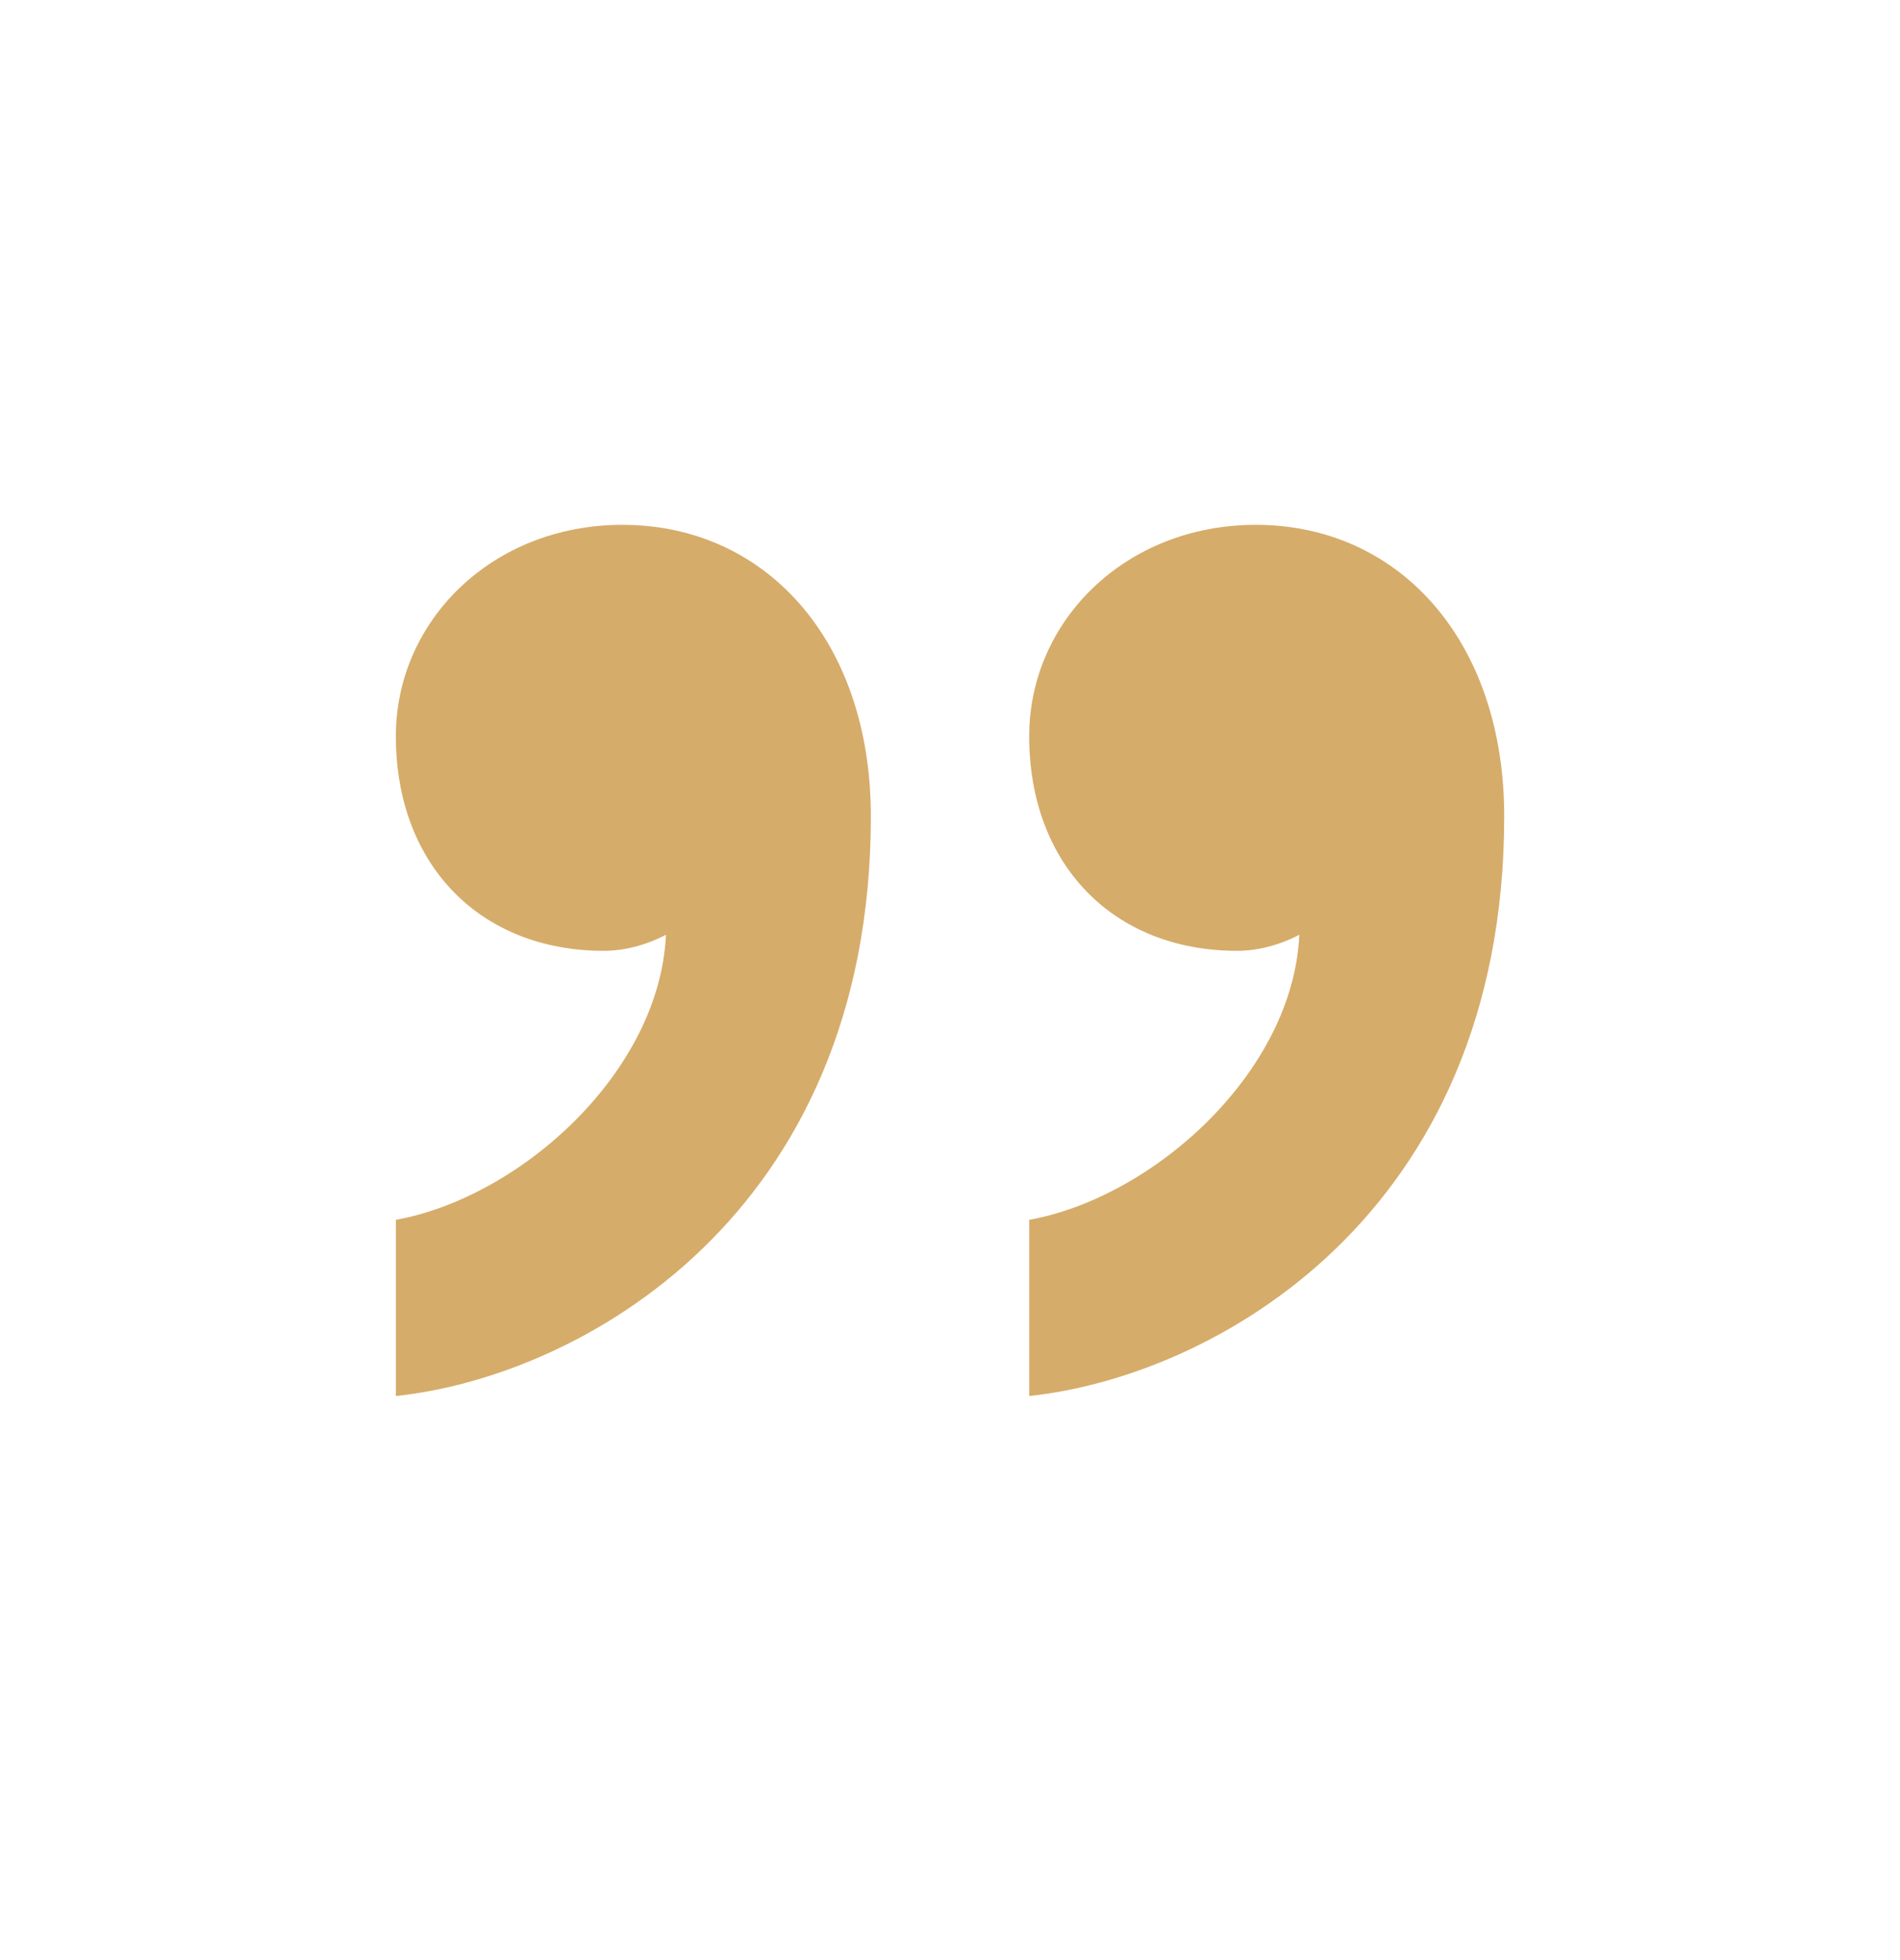
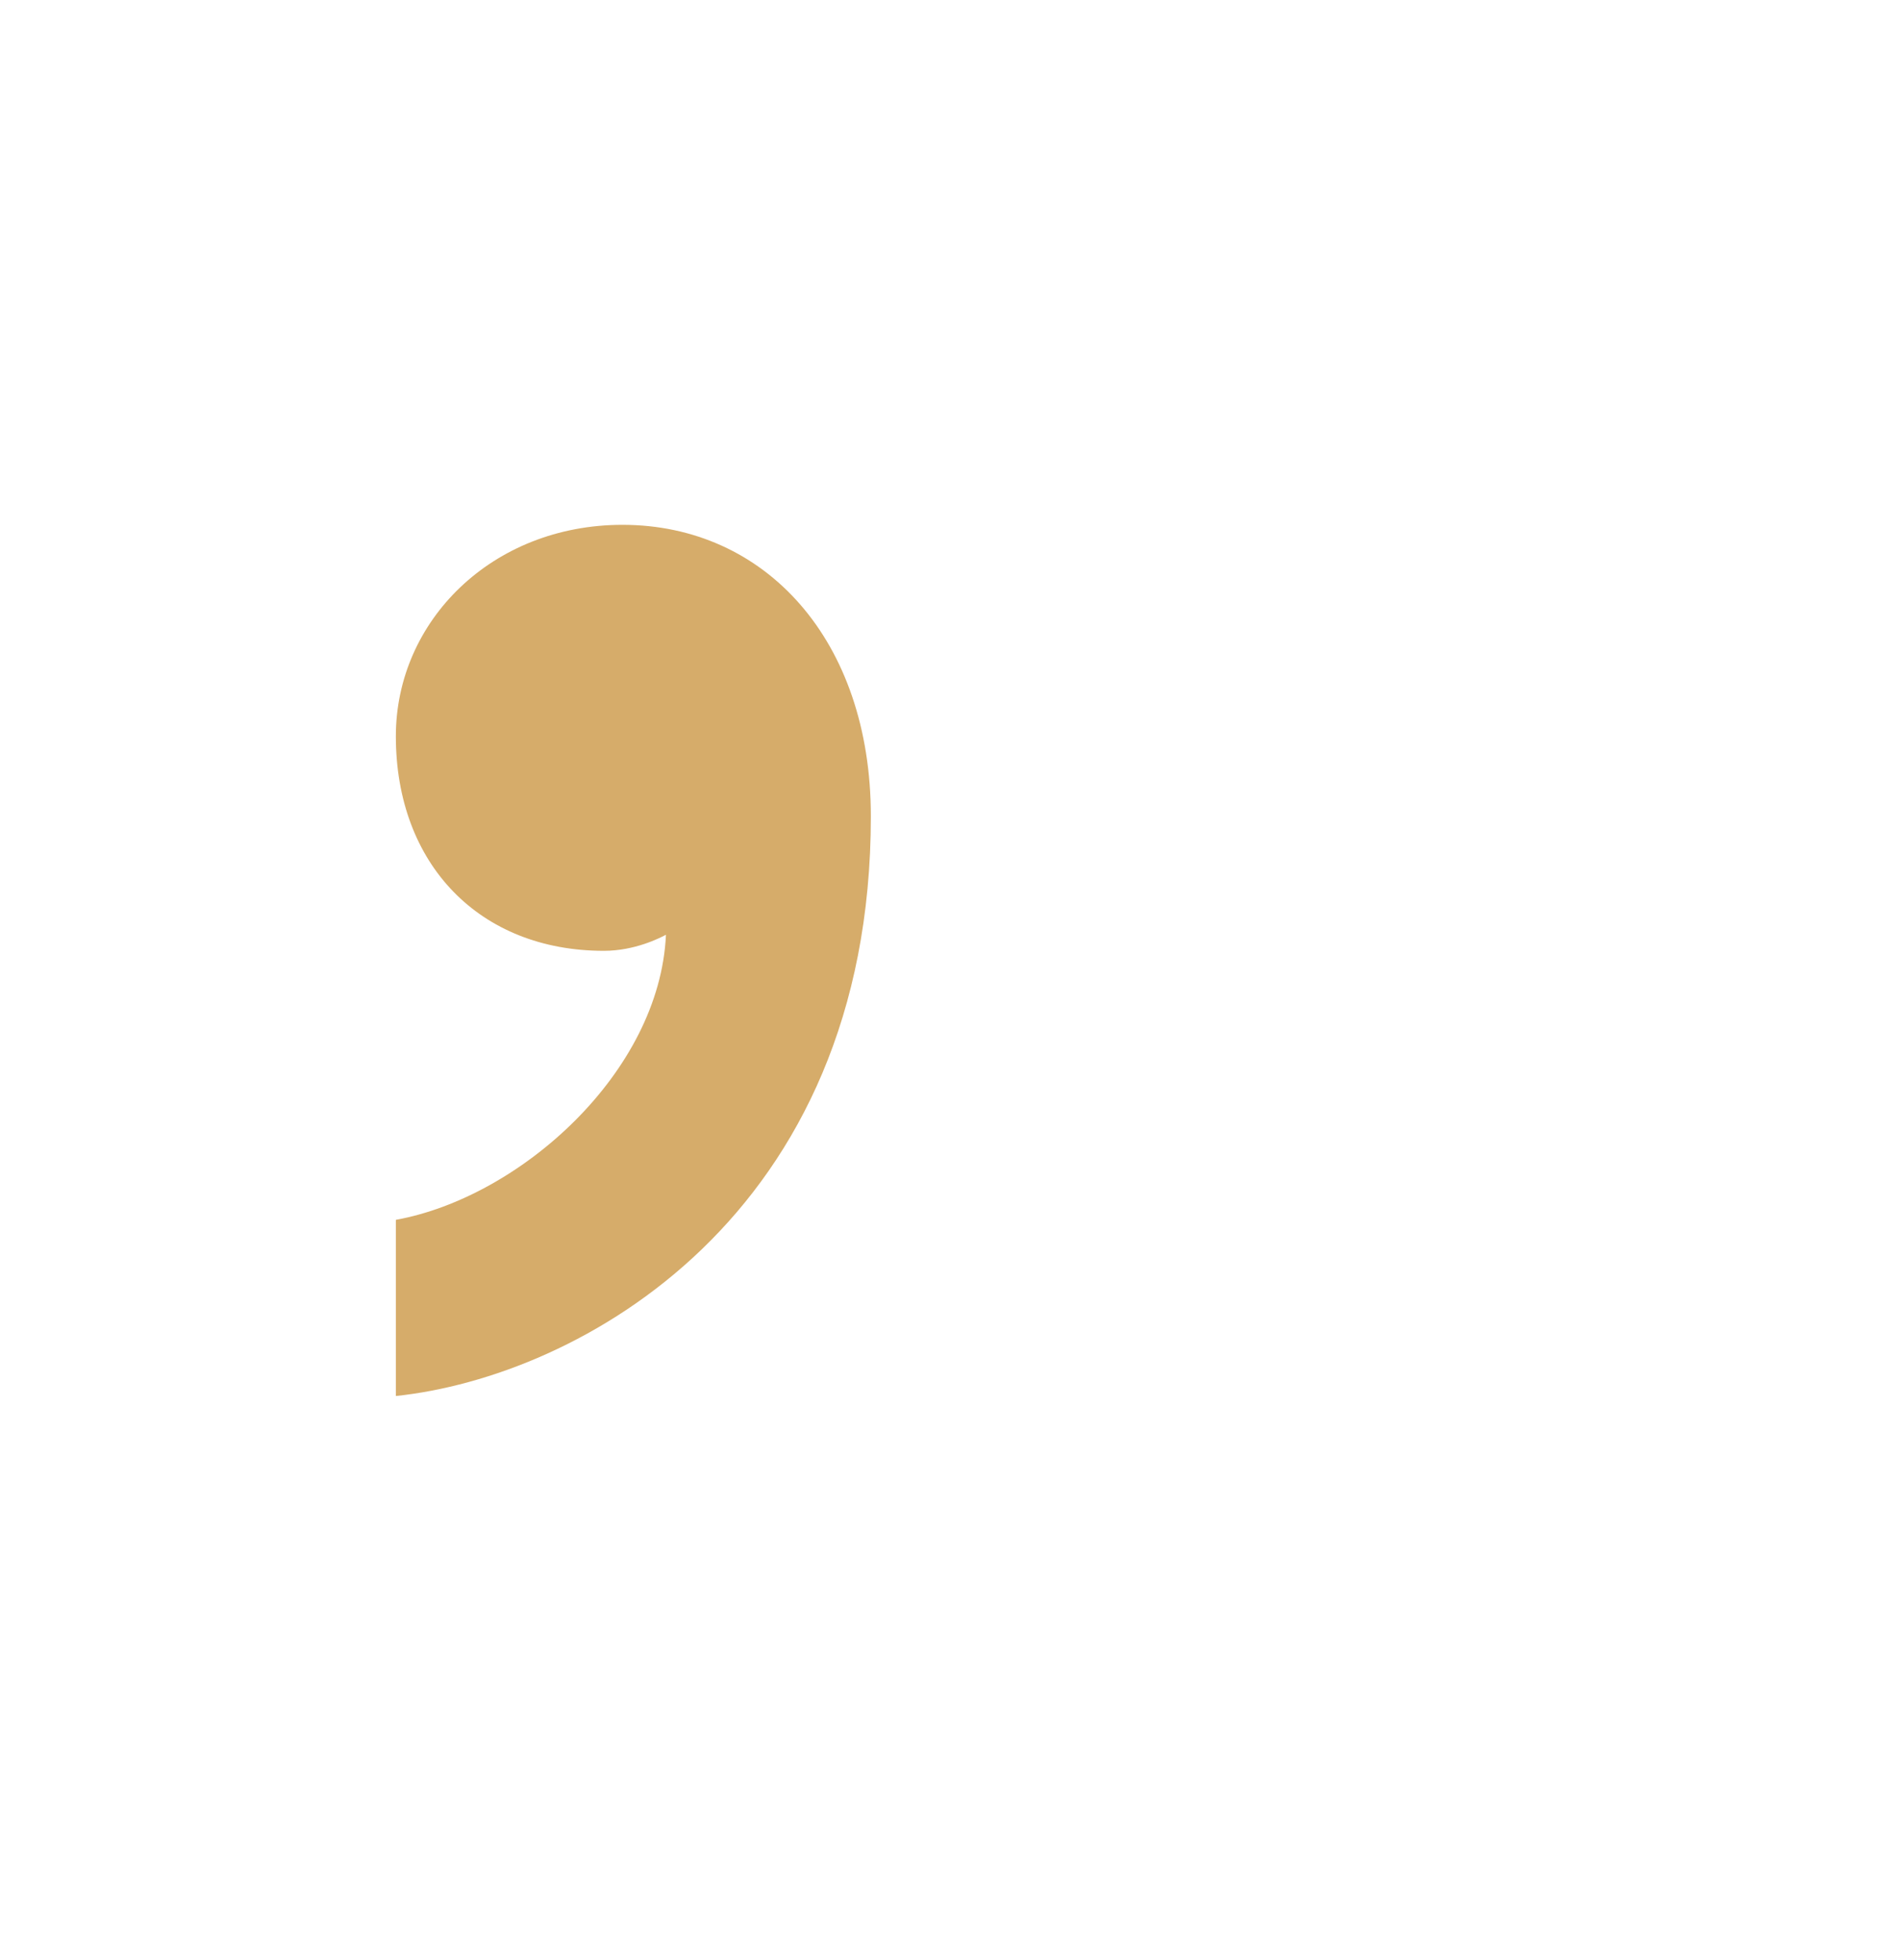
<svg xmlns="http://www.w3.org/2000/svg" width="32" height="33" viewBox="0 0 32 33" fill="none">
  <path d="M10.17 16.008C8.079 16.008 6.667 14.552 6.667 12.395C6.667 10.454 8.288 8.836 10.484 8.836C12.889 8.836 14.667 10.777 14.667 13.743C14.667 20.483 9.752 23.179 6.667 23.503V20.537C8.758 20.159 11.111 18.056 11.216 15.738C11.111 15.792 10.693 16.008 10.17 16.008Z" fill="#D6AC6A" />
-   <path d="M20.837 16.008C18.746 16.008 17.334 14.552 17.334 12.395C17.334 10.454 18.955 8.836 21.151 8.836C23.556 8.836 25.334 10.777 25.334 13.743C25.334 20.483 20.419 23.179 17.334 23.503V20.537C19.425 20.159 21.778 18.056 21.883 15.738C21.778 15.792 21.36 16.008 20.837 16.008Z" fill="#D6AC6A" />
</svg>